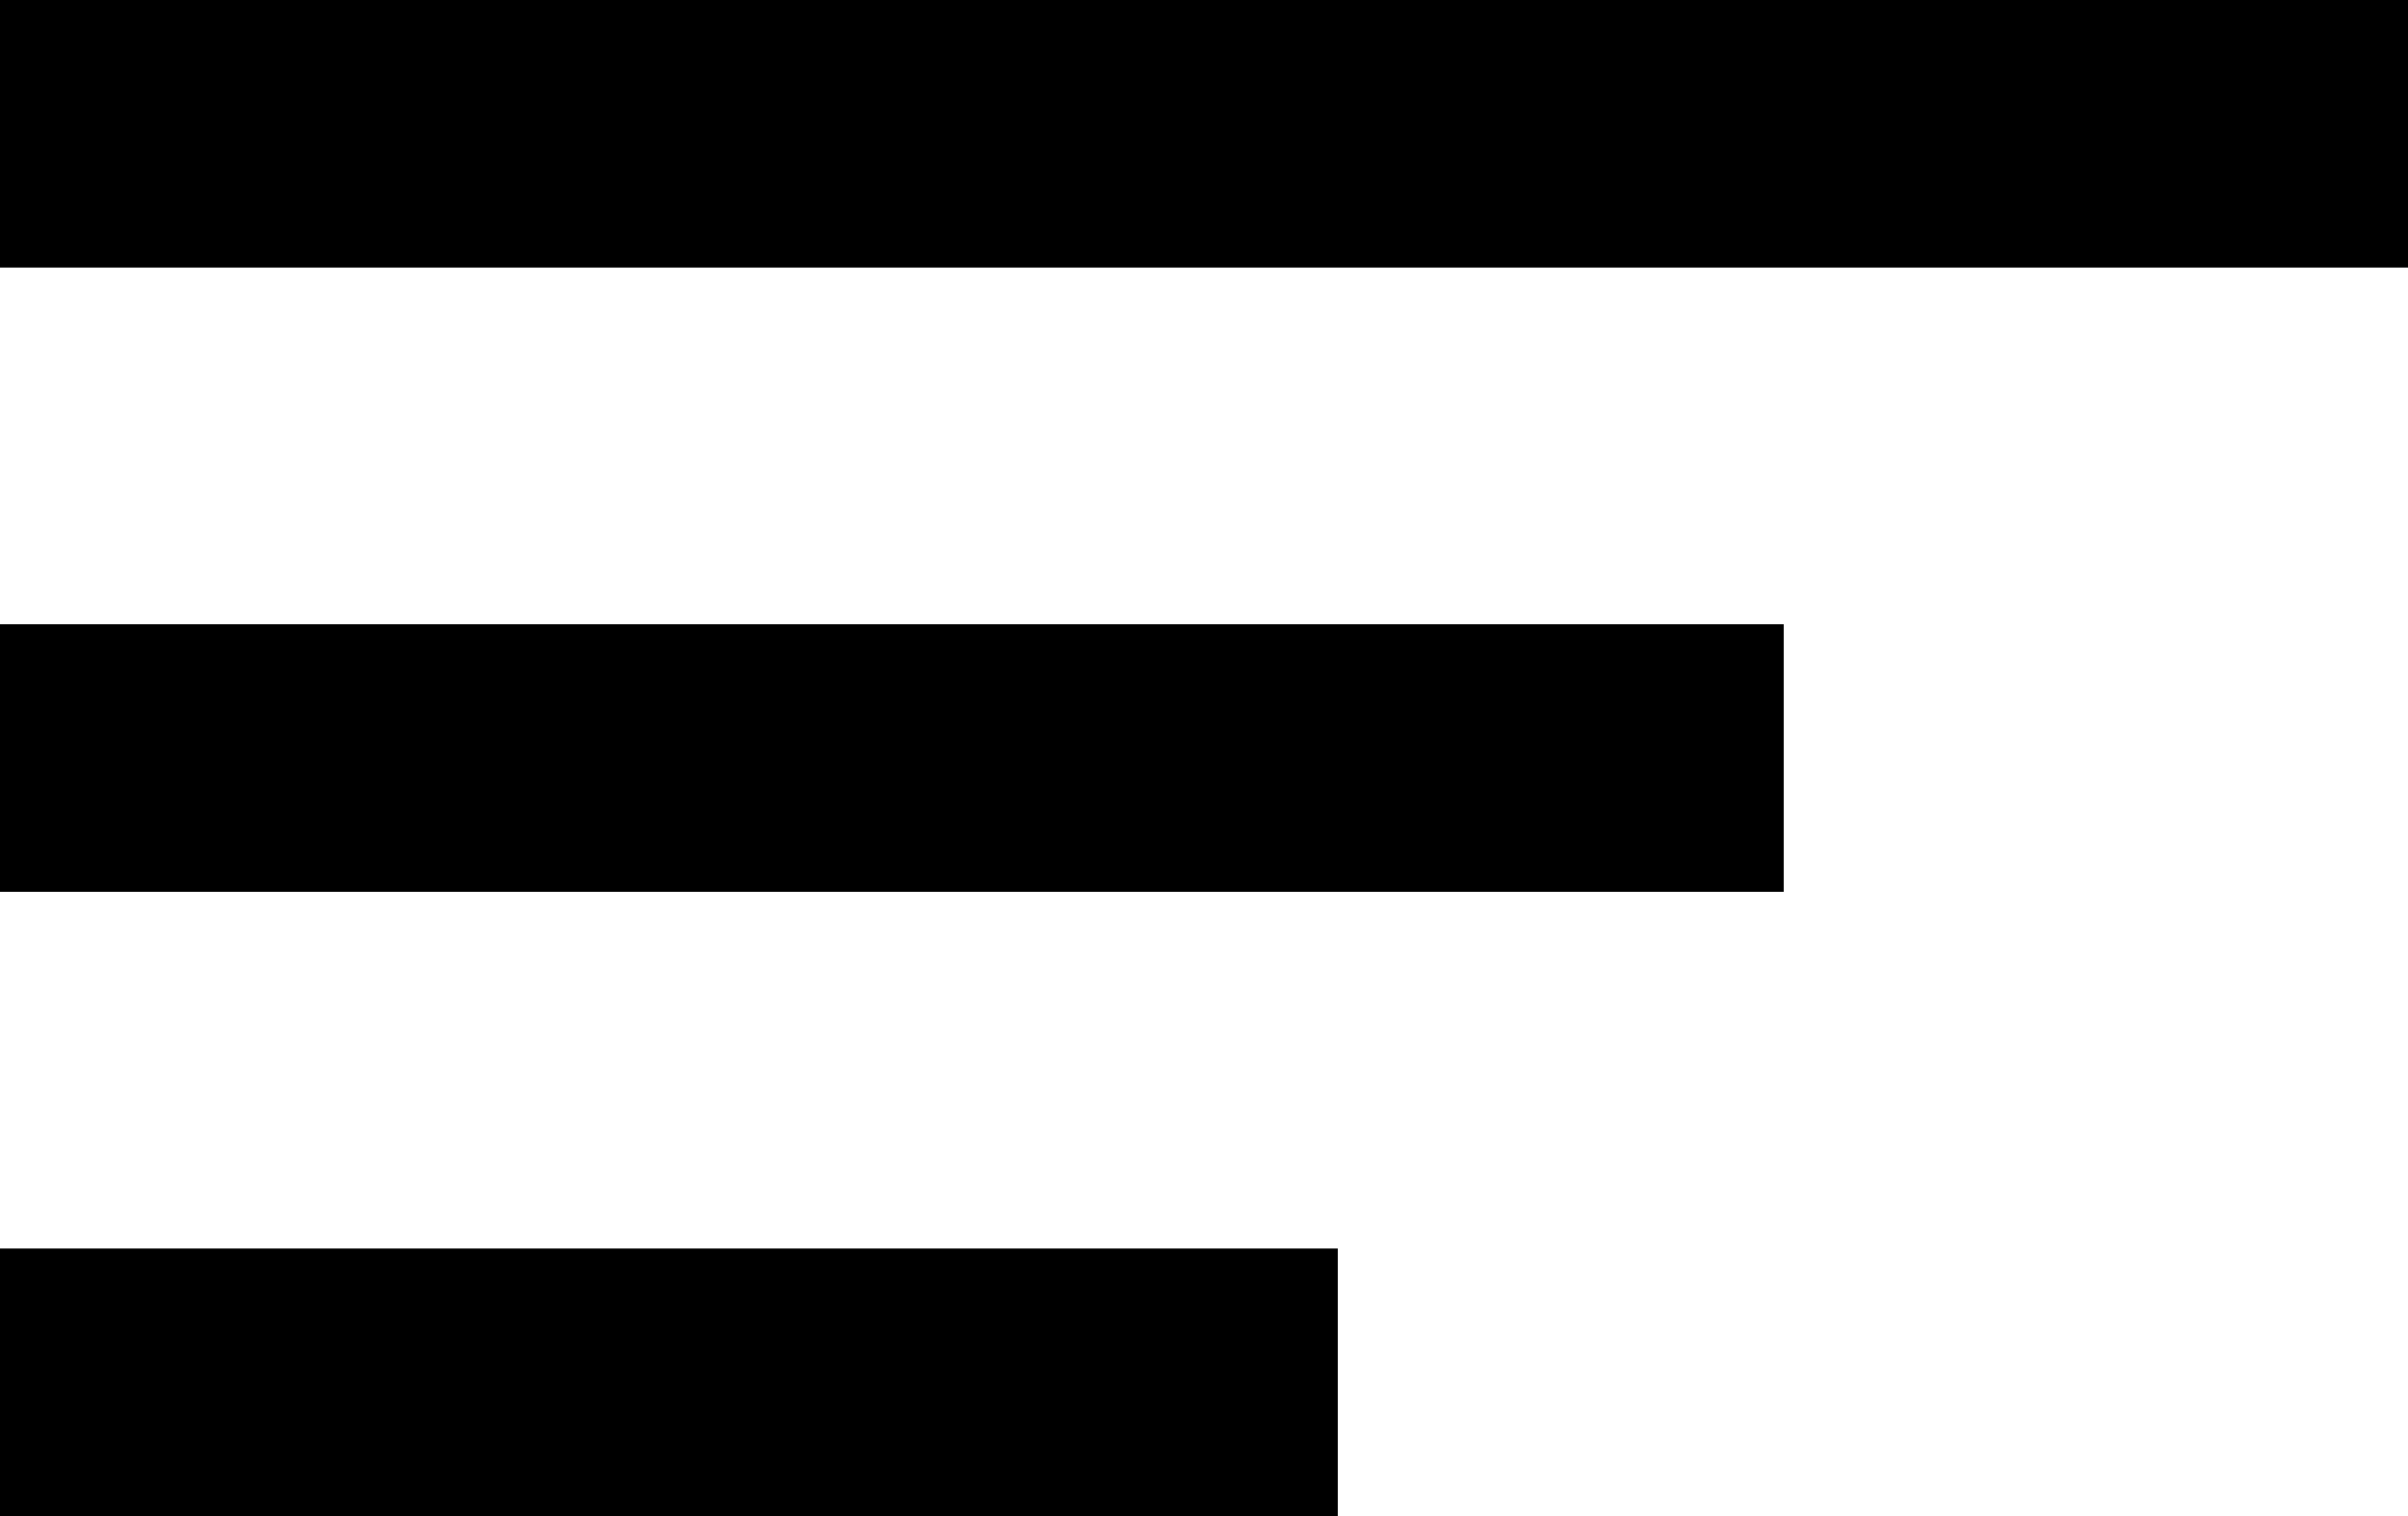
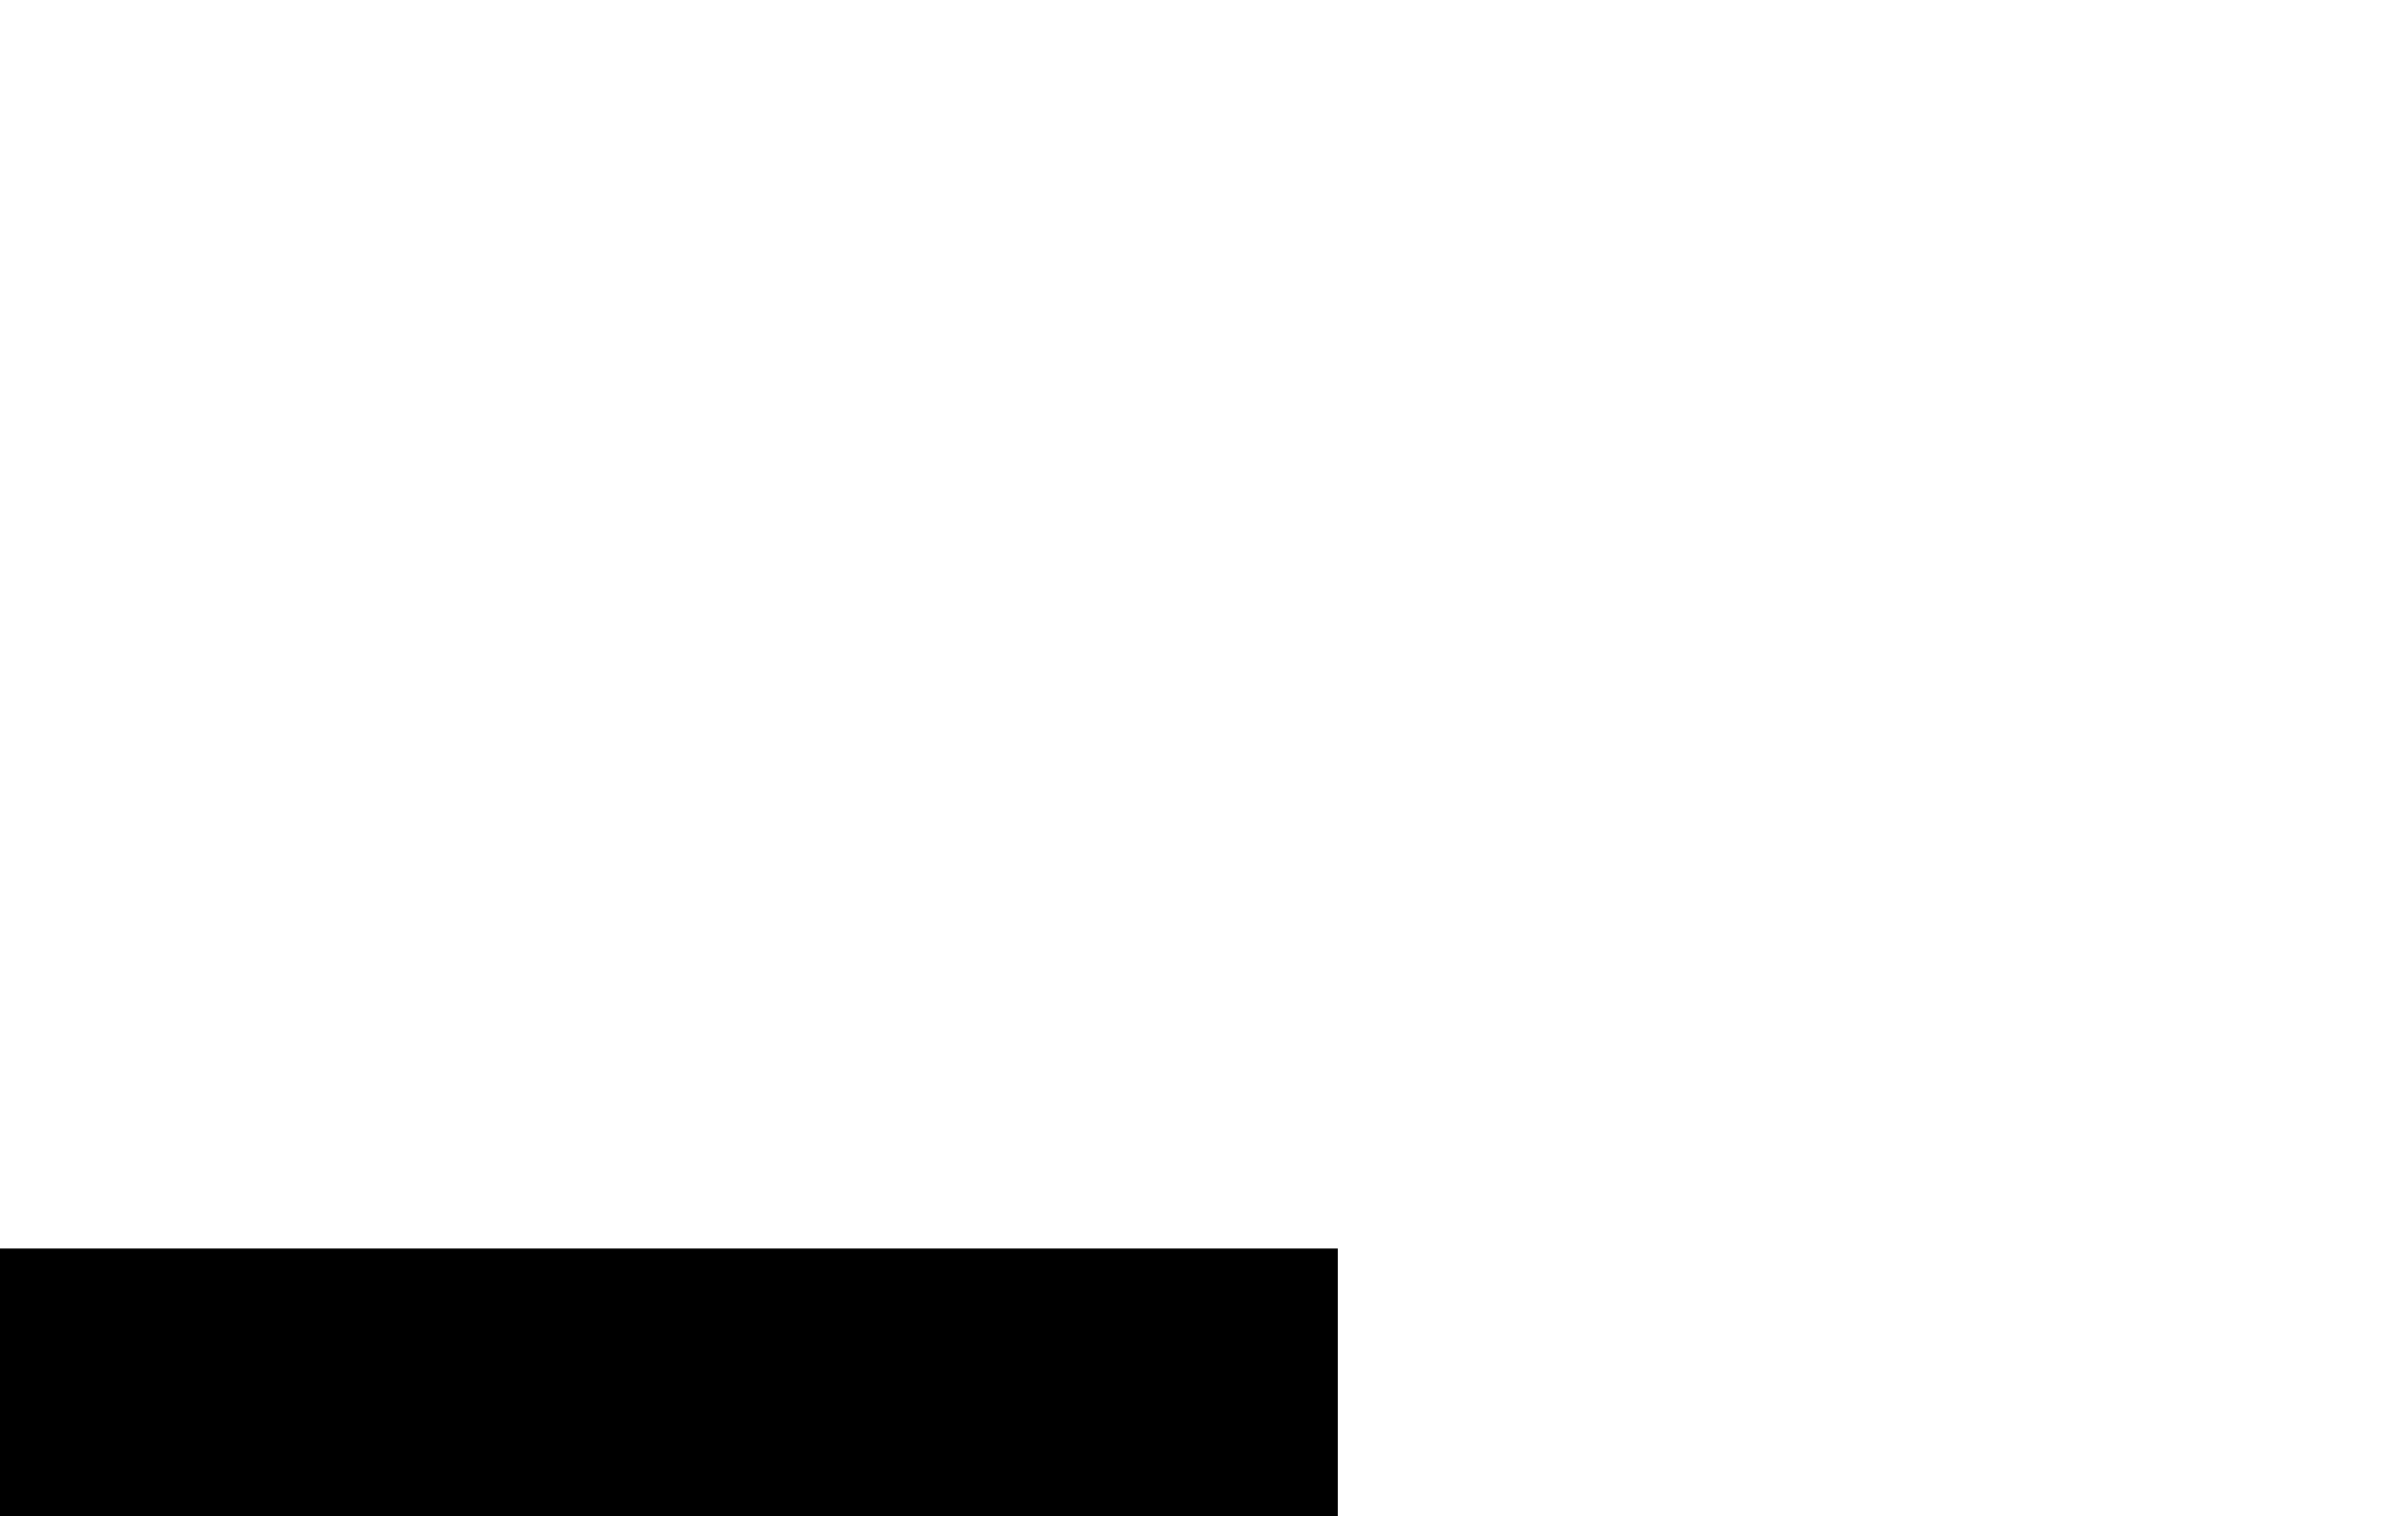
<svg xmlns="http://www.w3.org/2000/svg" width="27" height="17" viewBox="0 0 27 17" fill="none">
  <g id="menu">
    <rect id="Rectangle 561" y="14" width="15" height="3" fill="black" />
-     <rect id="Rectangle 563" width="27" height="3" fill="black" />
-     <rect id="Rectangle 562" y="7" width="20" height="3" fill="black" />
  </g>
</svg>